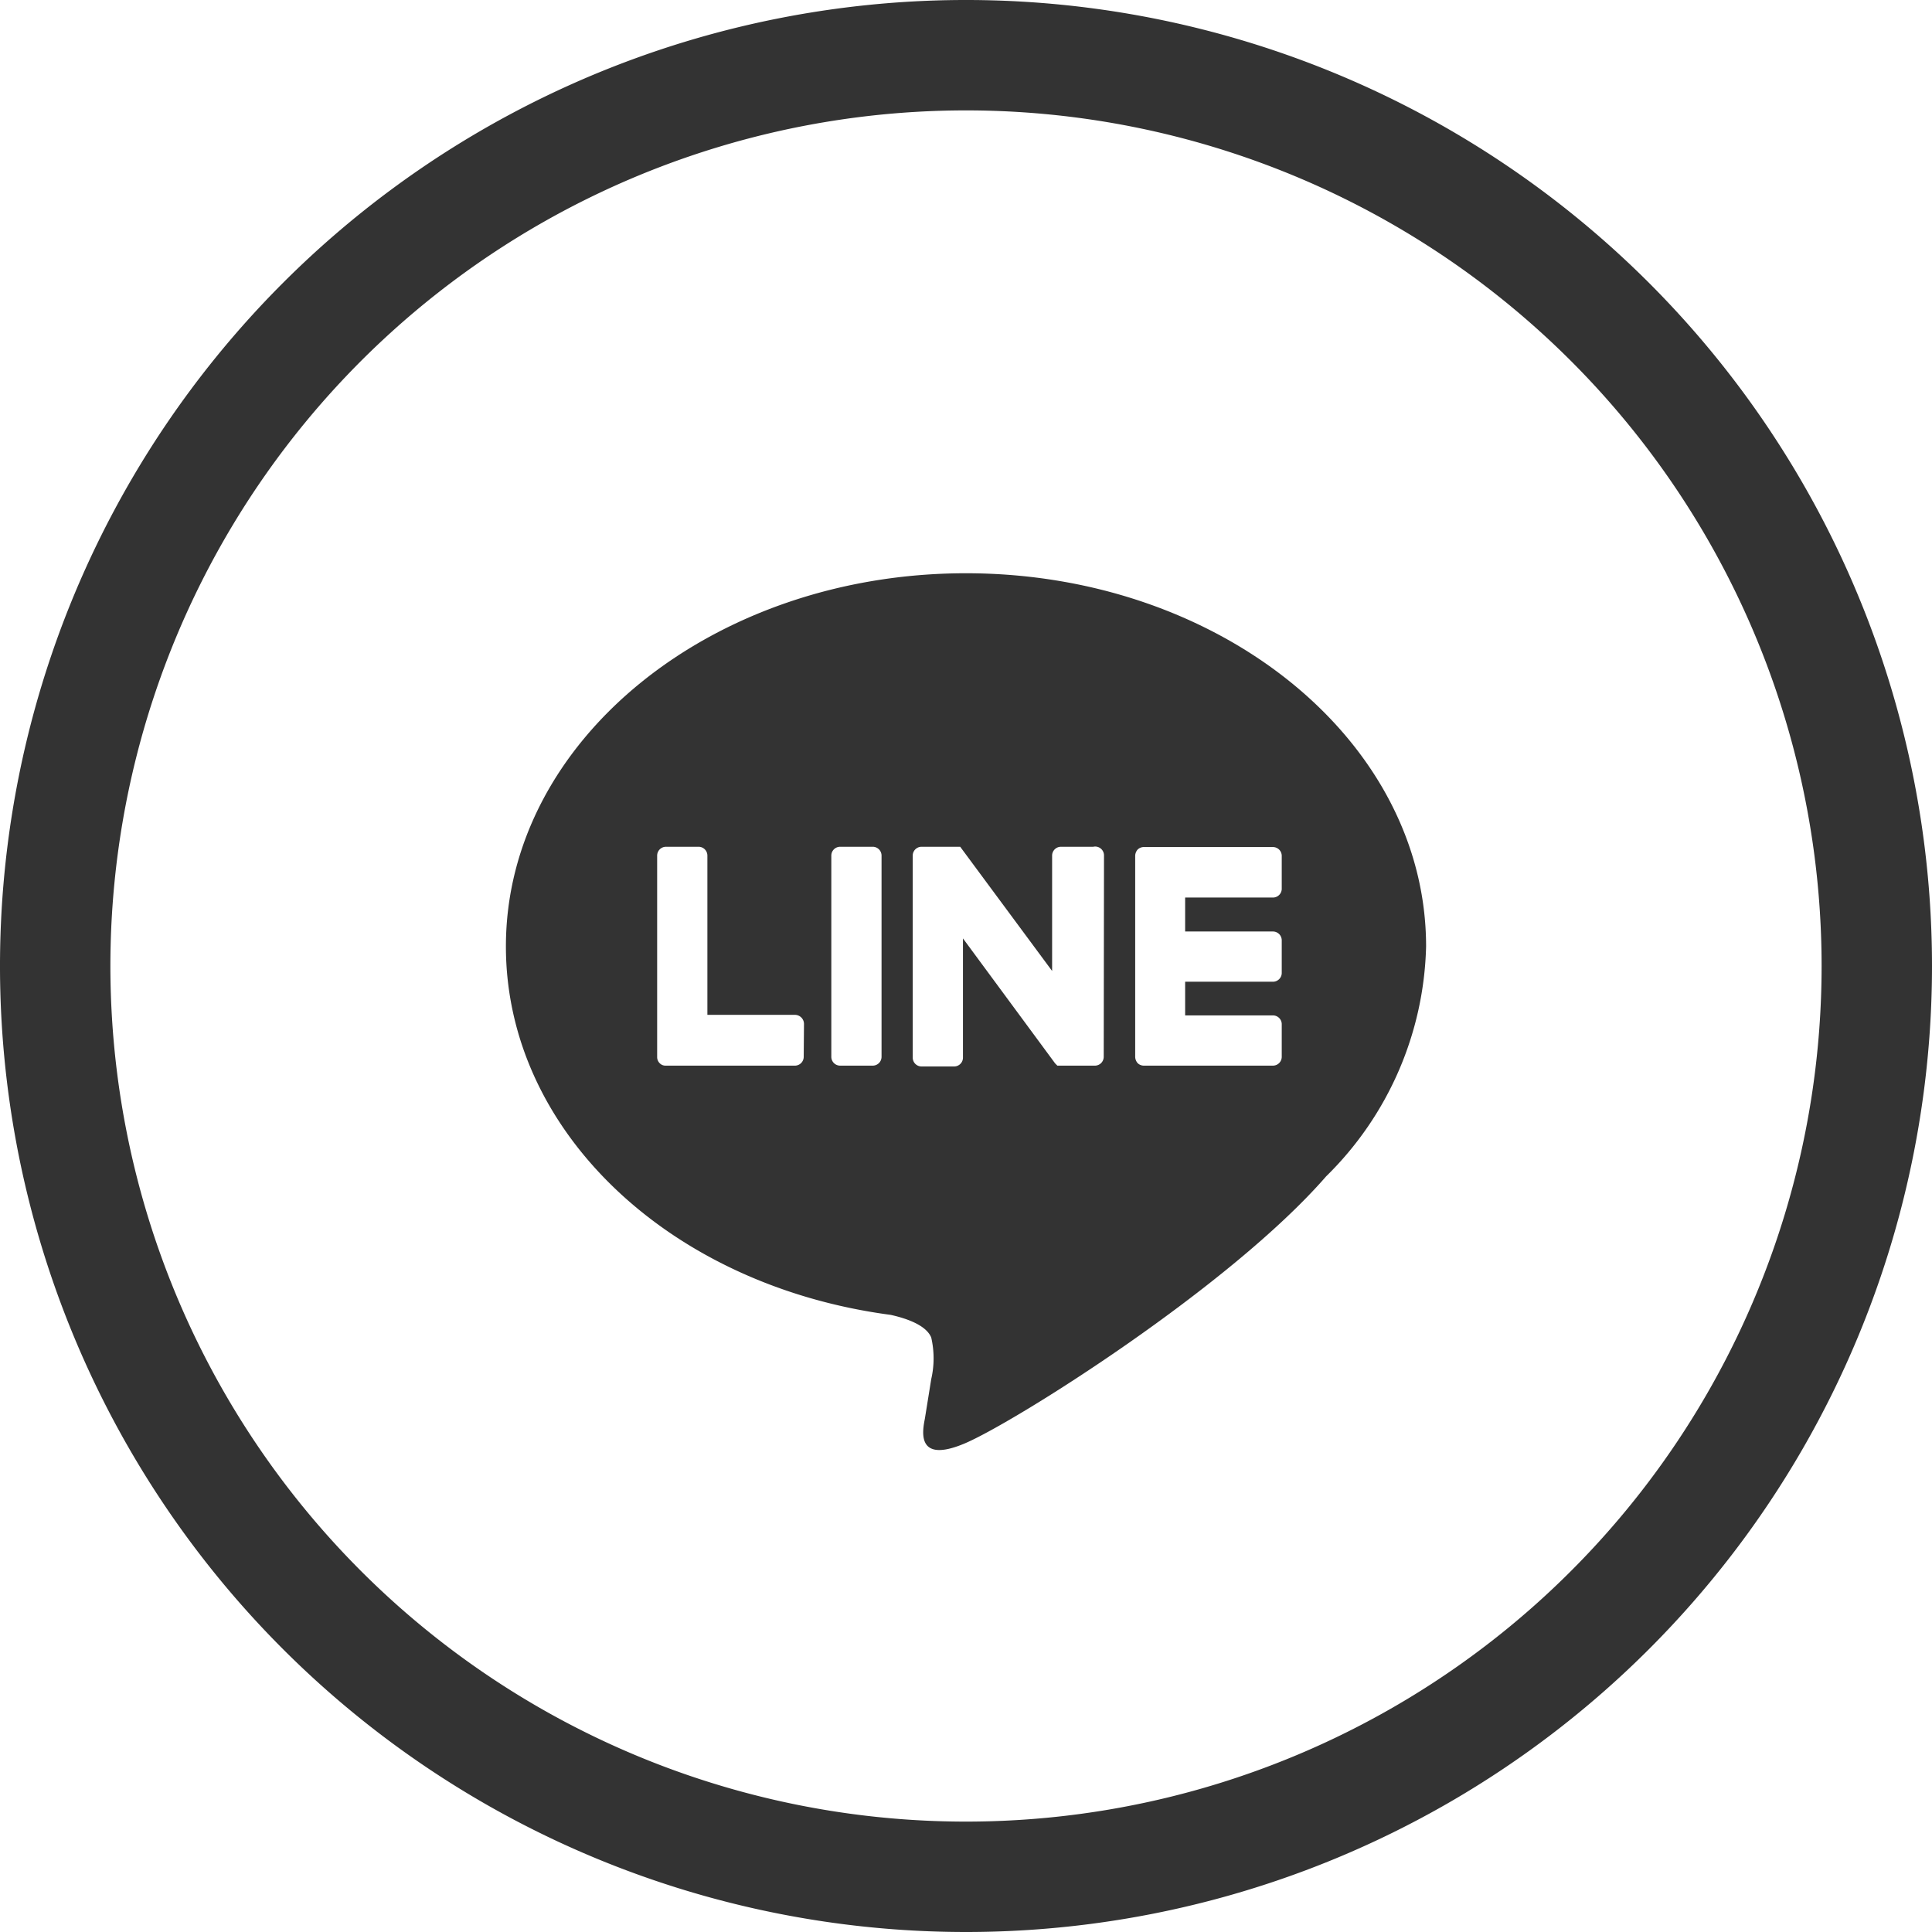
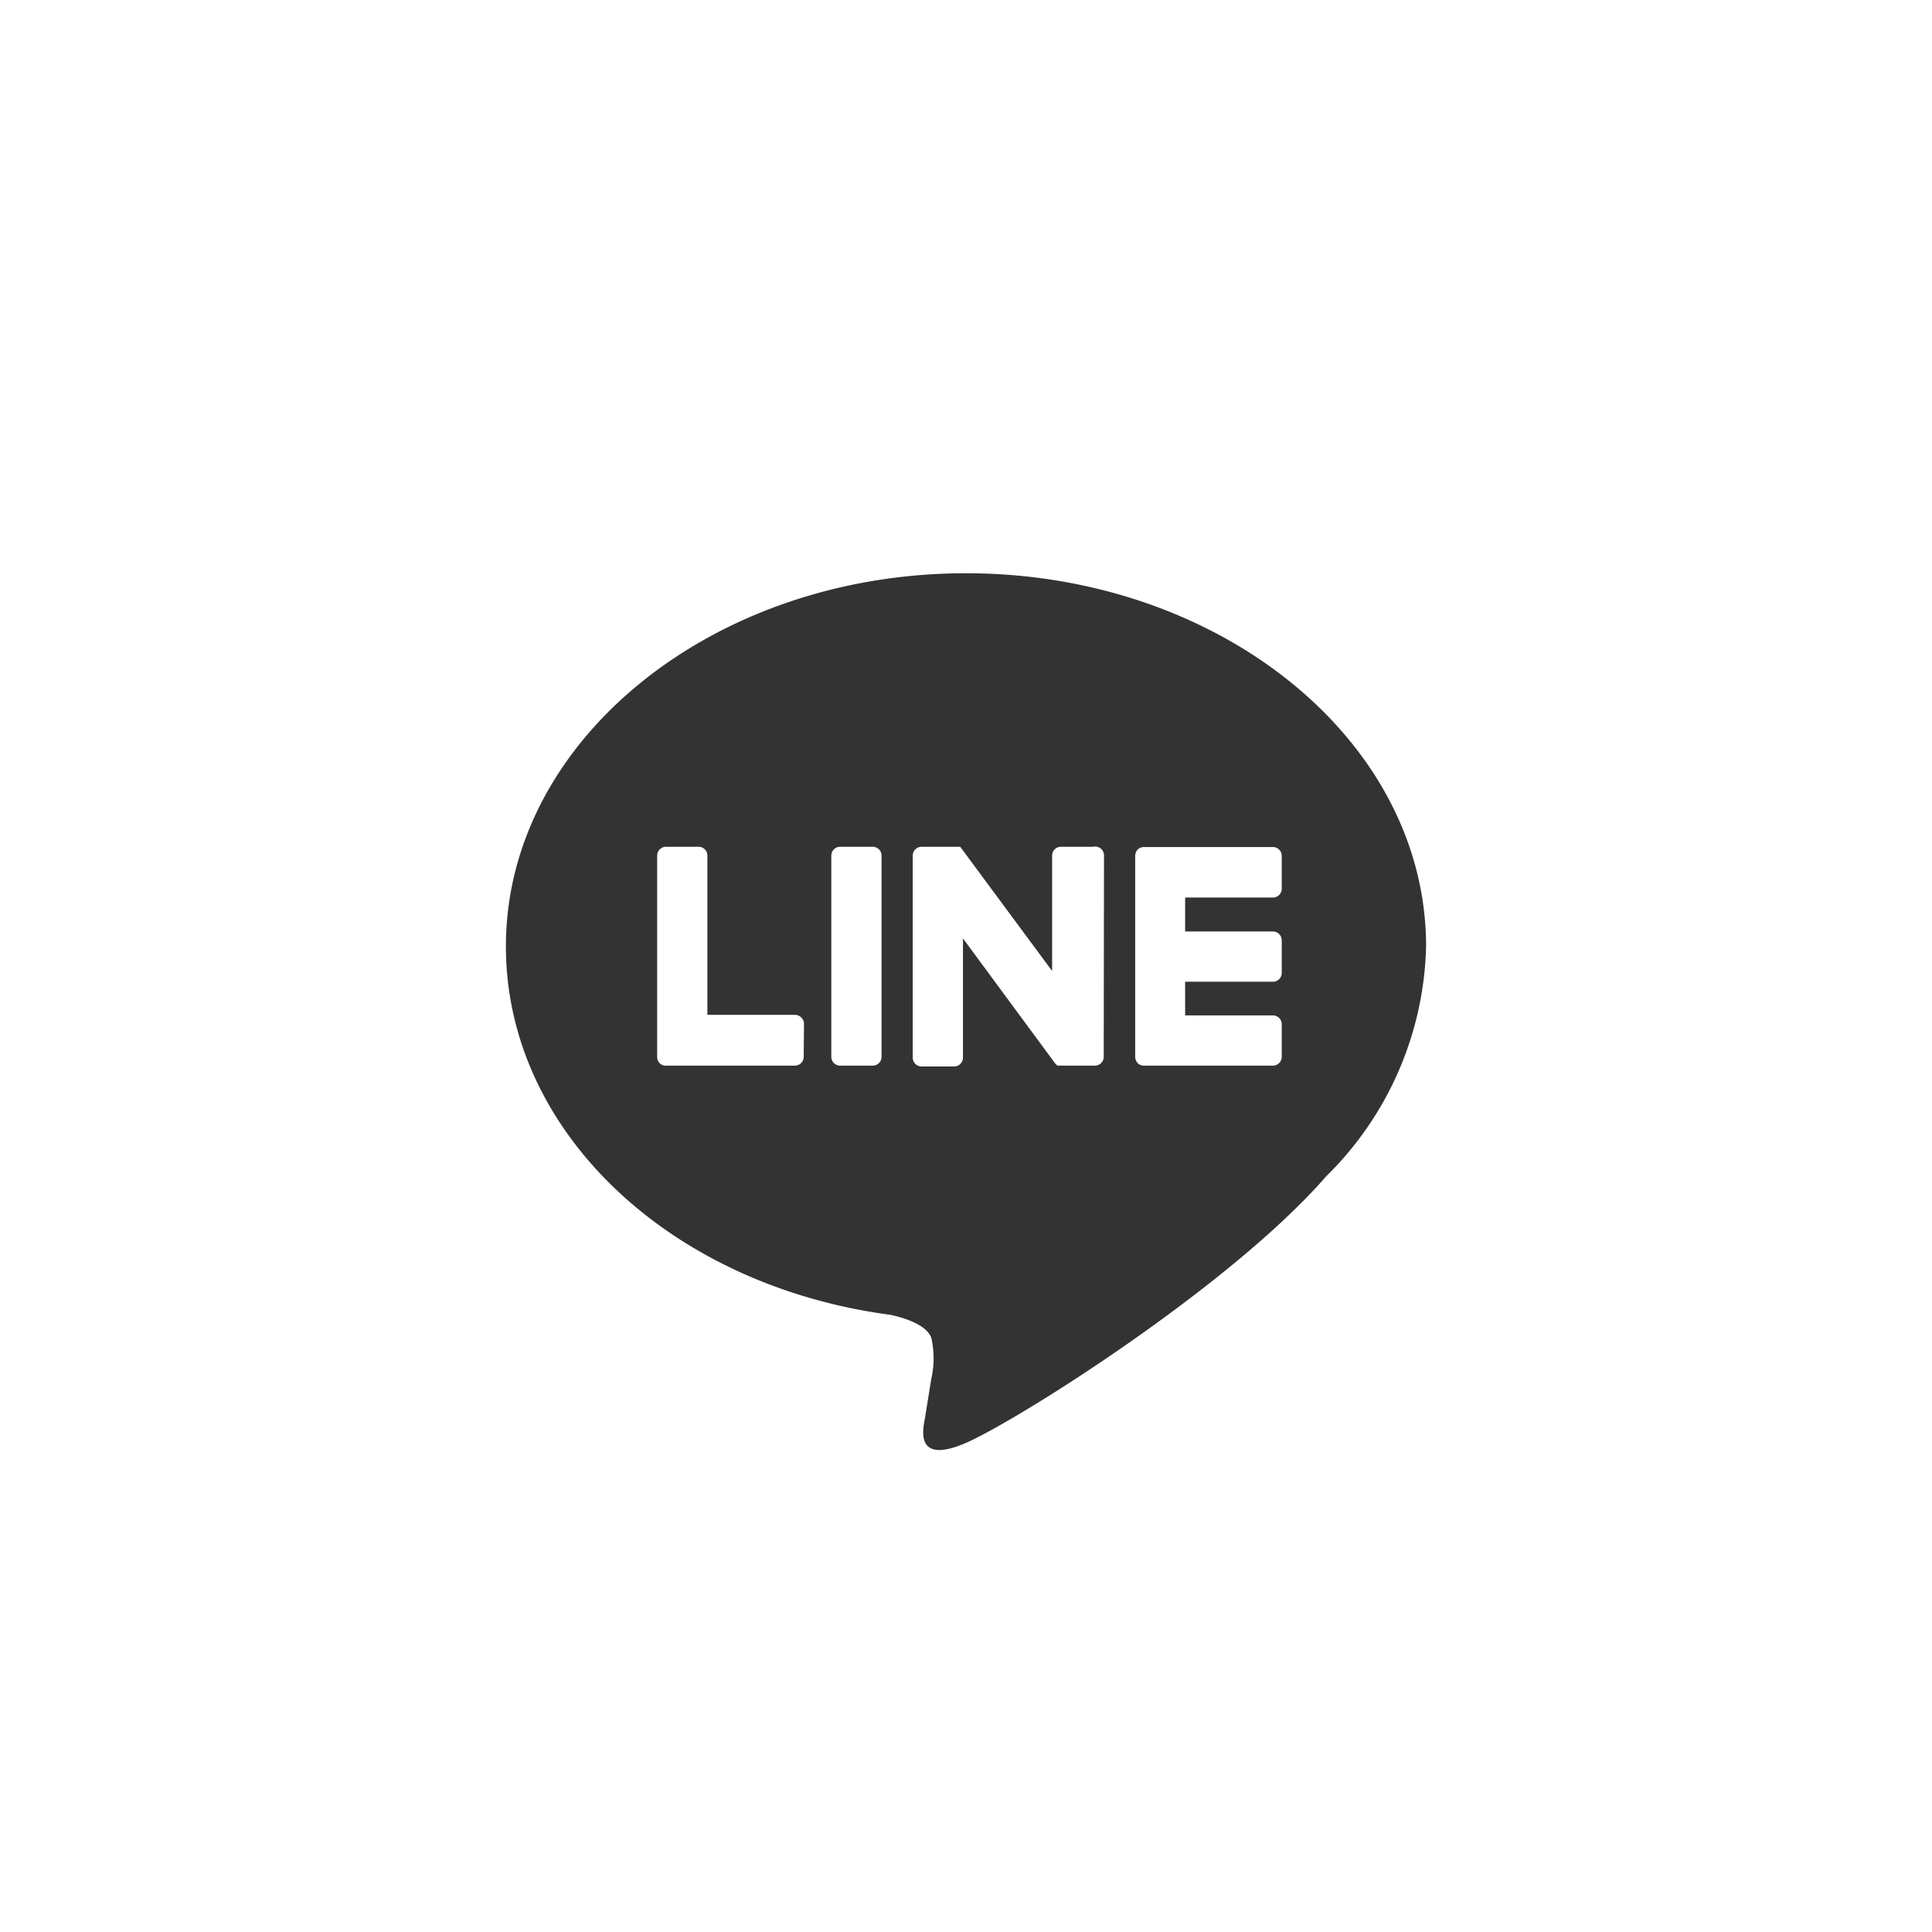
<svg xmlns="http://www.w3.org/2000/svg" id="レイヤー_1" data-name="レイヤー 1" viewBox="0 0 70 70">
  <defs>
    <style>.cls-1{fill:#333;}</style>
  </defs>
  <title>btn-line</title>
-   <path class="cls-1" d="M35,70A35,35,0,1,1,70,35,35,35,0,0,1,35,70ZM35,4A31,31,0,1,0,66,35,31,31,0,0,0,35,4Z" />
  <path class="cls-1" d="M51.67,34.29c0-7.46-7.48-13.52-16.67-13.52S18.33,26.83,18.33,34.29c0,6.69,5.93,12.29,13.94,13.35.54.12,1.28.36,1.47.82a3.36,3.36,0,0,1,0,1.51l-.23,1.43c-.08.42-.34,1.65,1.44.9s9.6-5.66,13.1-9.68h0A12.07,12.07,0,0,0,51.67,34.29Zm-22.55,4a.32.32,0,0,1-.33.32H24.12a.29.29,0,0,1-.22-.09h0a.31.31,0,0,1-.09-.22h0V31a.32.32,0,0,1,.32-.32h1.17a.32.32,0,0,1,.33.32v5.77h3.17a.33.33,0,0,1,.33.33Zm2.82,0a.32.32,0,0,1-.33.32H30.44a.32.32,0,0,1-.32-.32V31a.32.32,0,0,1,.32-.32h1.17a.32.32,0,0,1,.33.32Zm8.05,0a.32.32,0,0,1-.33.32H38.31l-.08-.08L34.89,34v4.32a.32.32,0,0,1-.32.32H33.4a.32.32,0,0,1-.33-.32V31a.32.32,0,0,1,.33-.32h1.39l0,0h0l0,0,3.33,4.5V31a.32.32,0,0,1,.32-.32h1.17A.32.32,0,0,1,40,31Zm6.45-6.1a.32.32,0,0,1-.32.33H42.94v1.23h3.18a.32.32,0,0,1,.32.32v1.17a.32.32,0,0,1-.32.33H42.94v1.22h3.18a.32.32,0,0,1,.32.33v1.17a.32.32,0,0,1-.32.32H41.45a.32.32,0,0,1-.23-.09h0a.36.36,0,0,1-.09-.22h0V31h0a.36.36,0,0,1,.09-.22h0a.32.32,0,0,1,.23-.09h4.67a.32.32,0,0,1,.32.32Z" />
</svg>